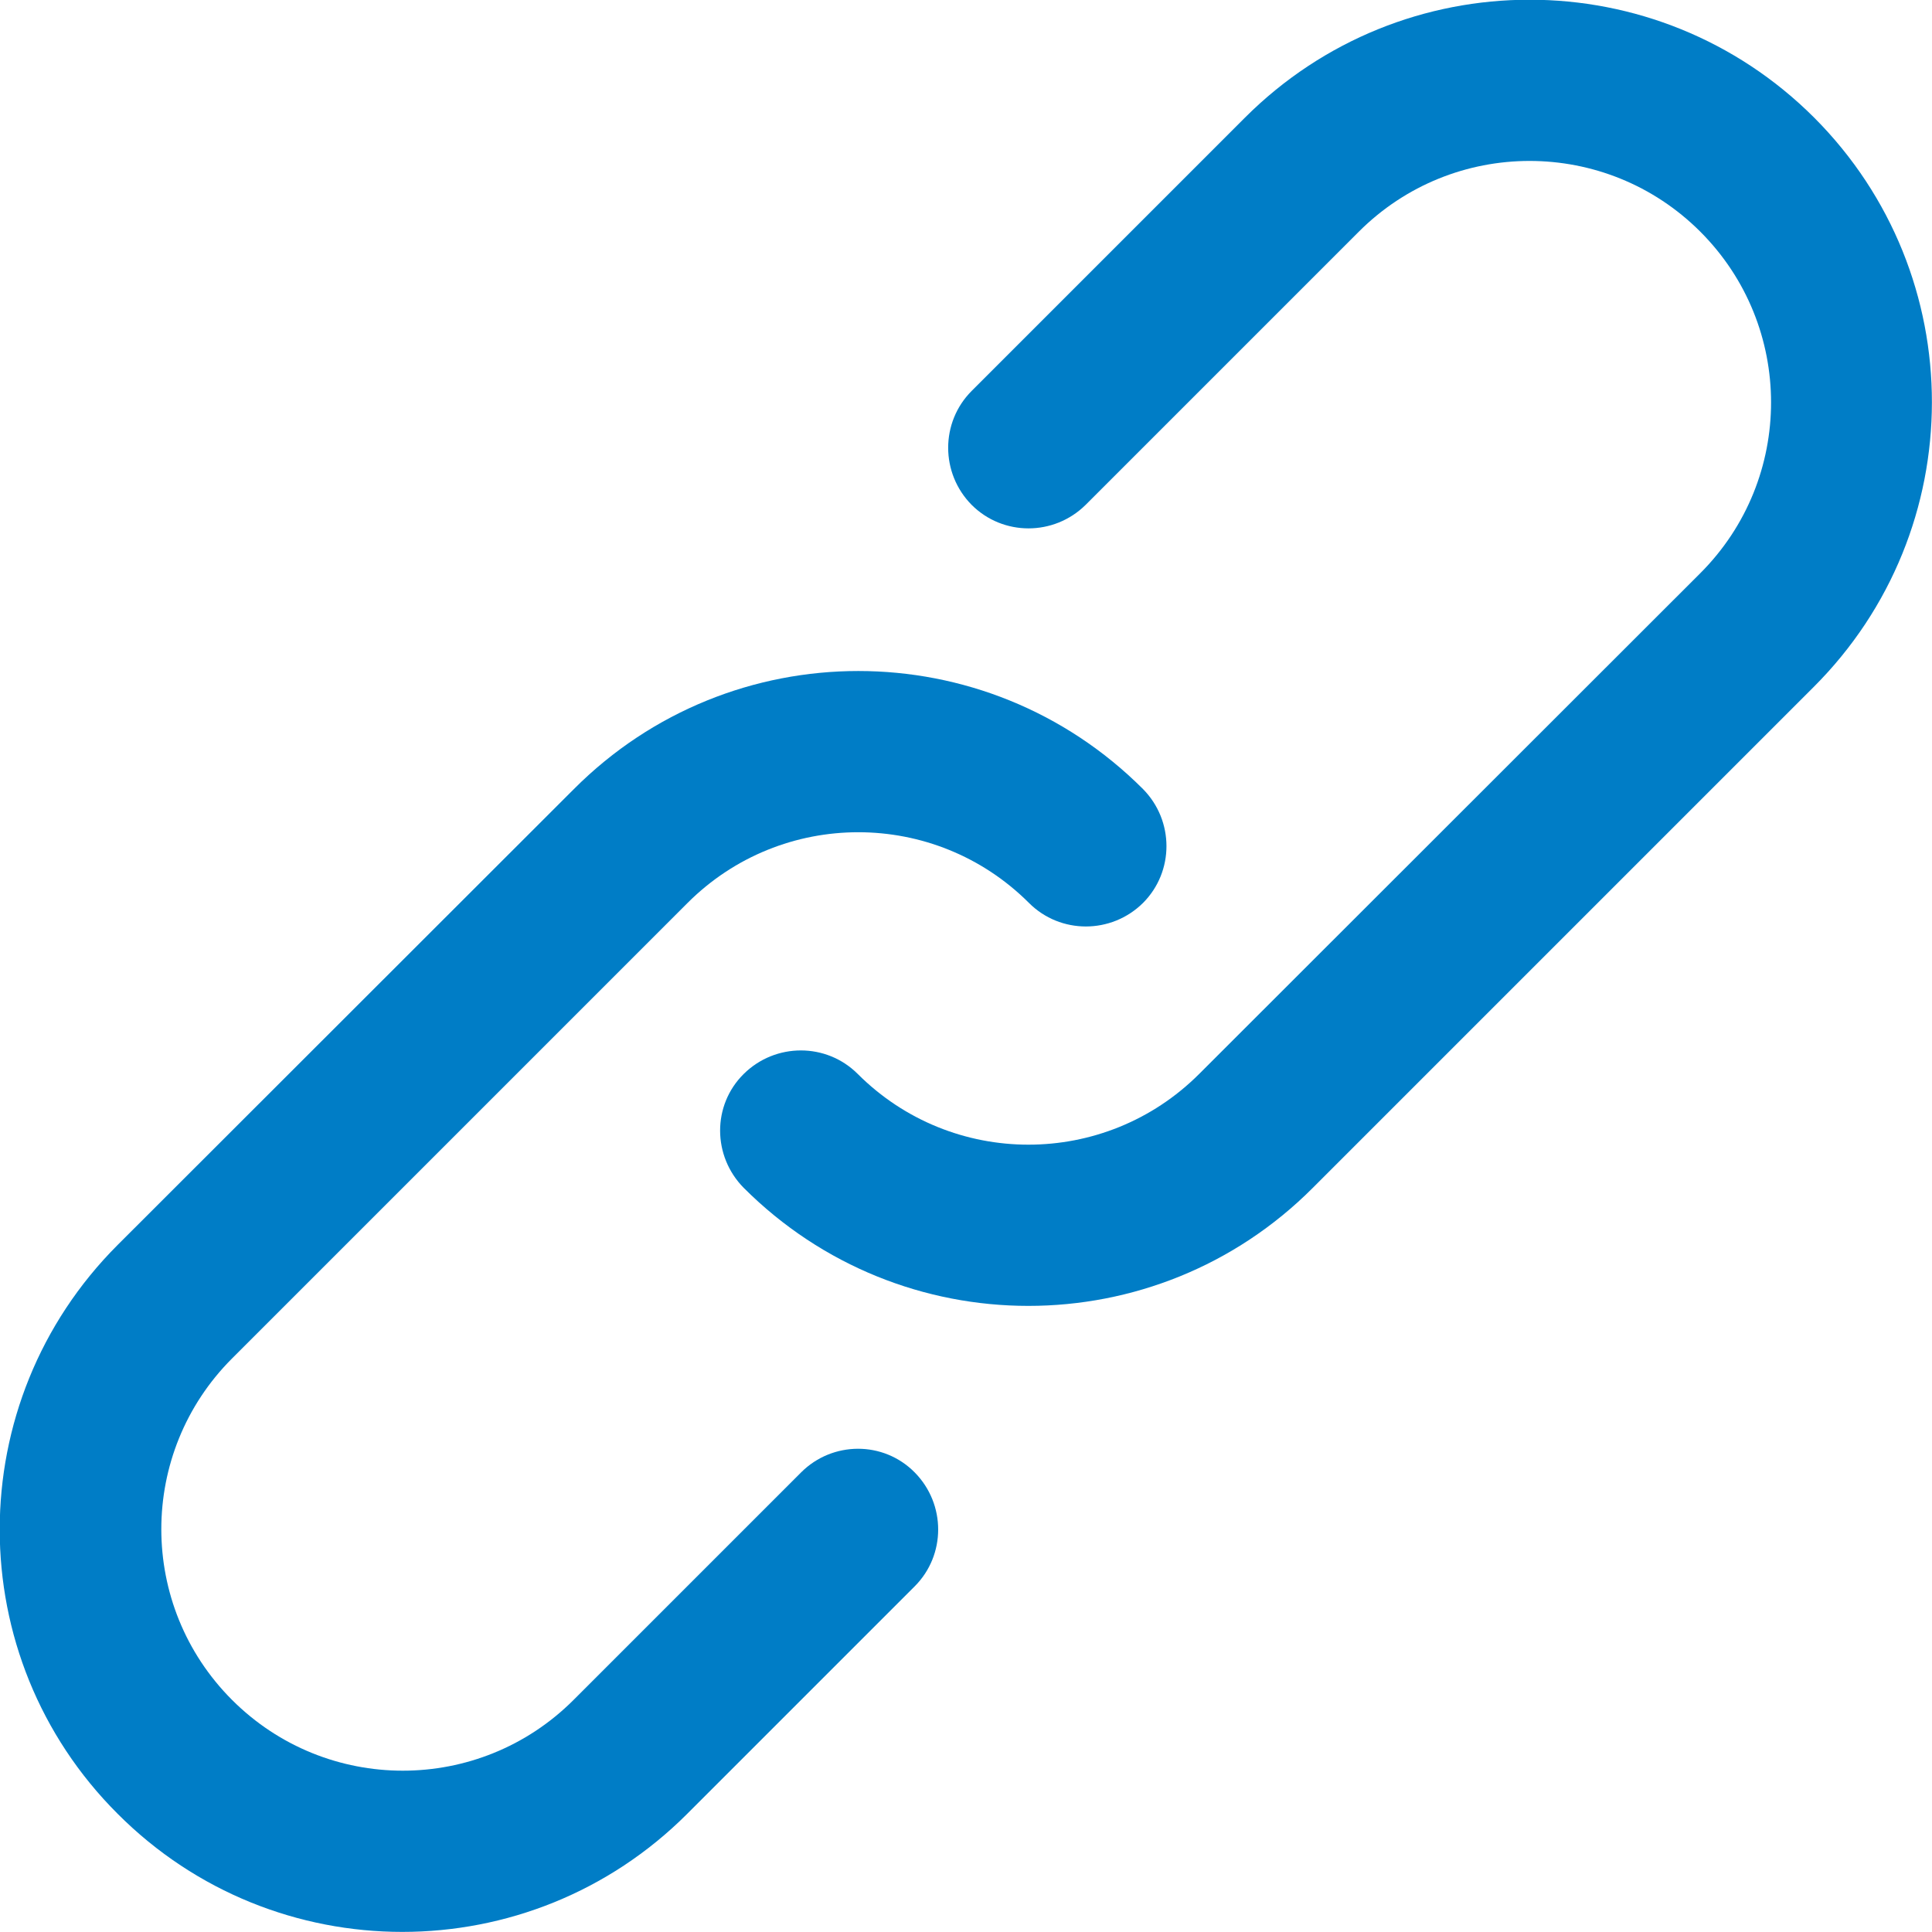
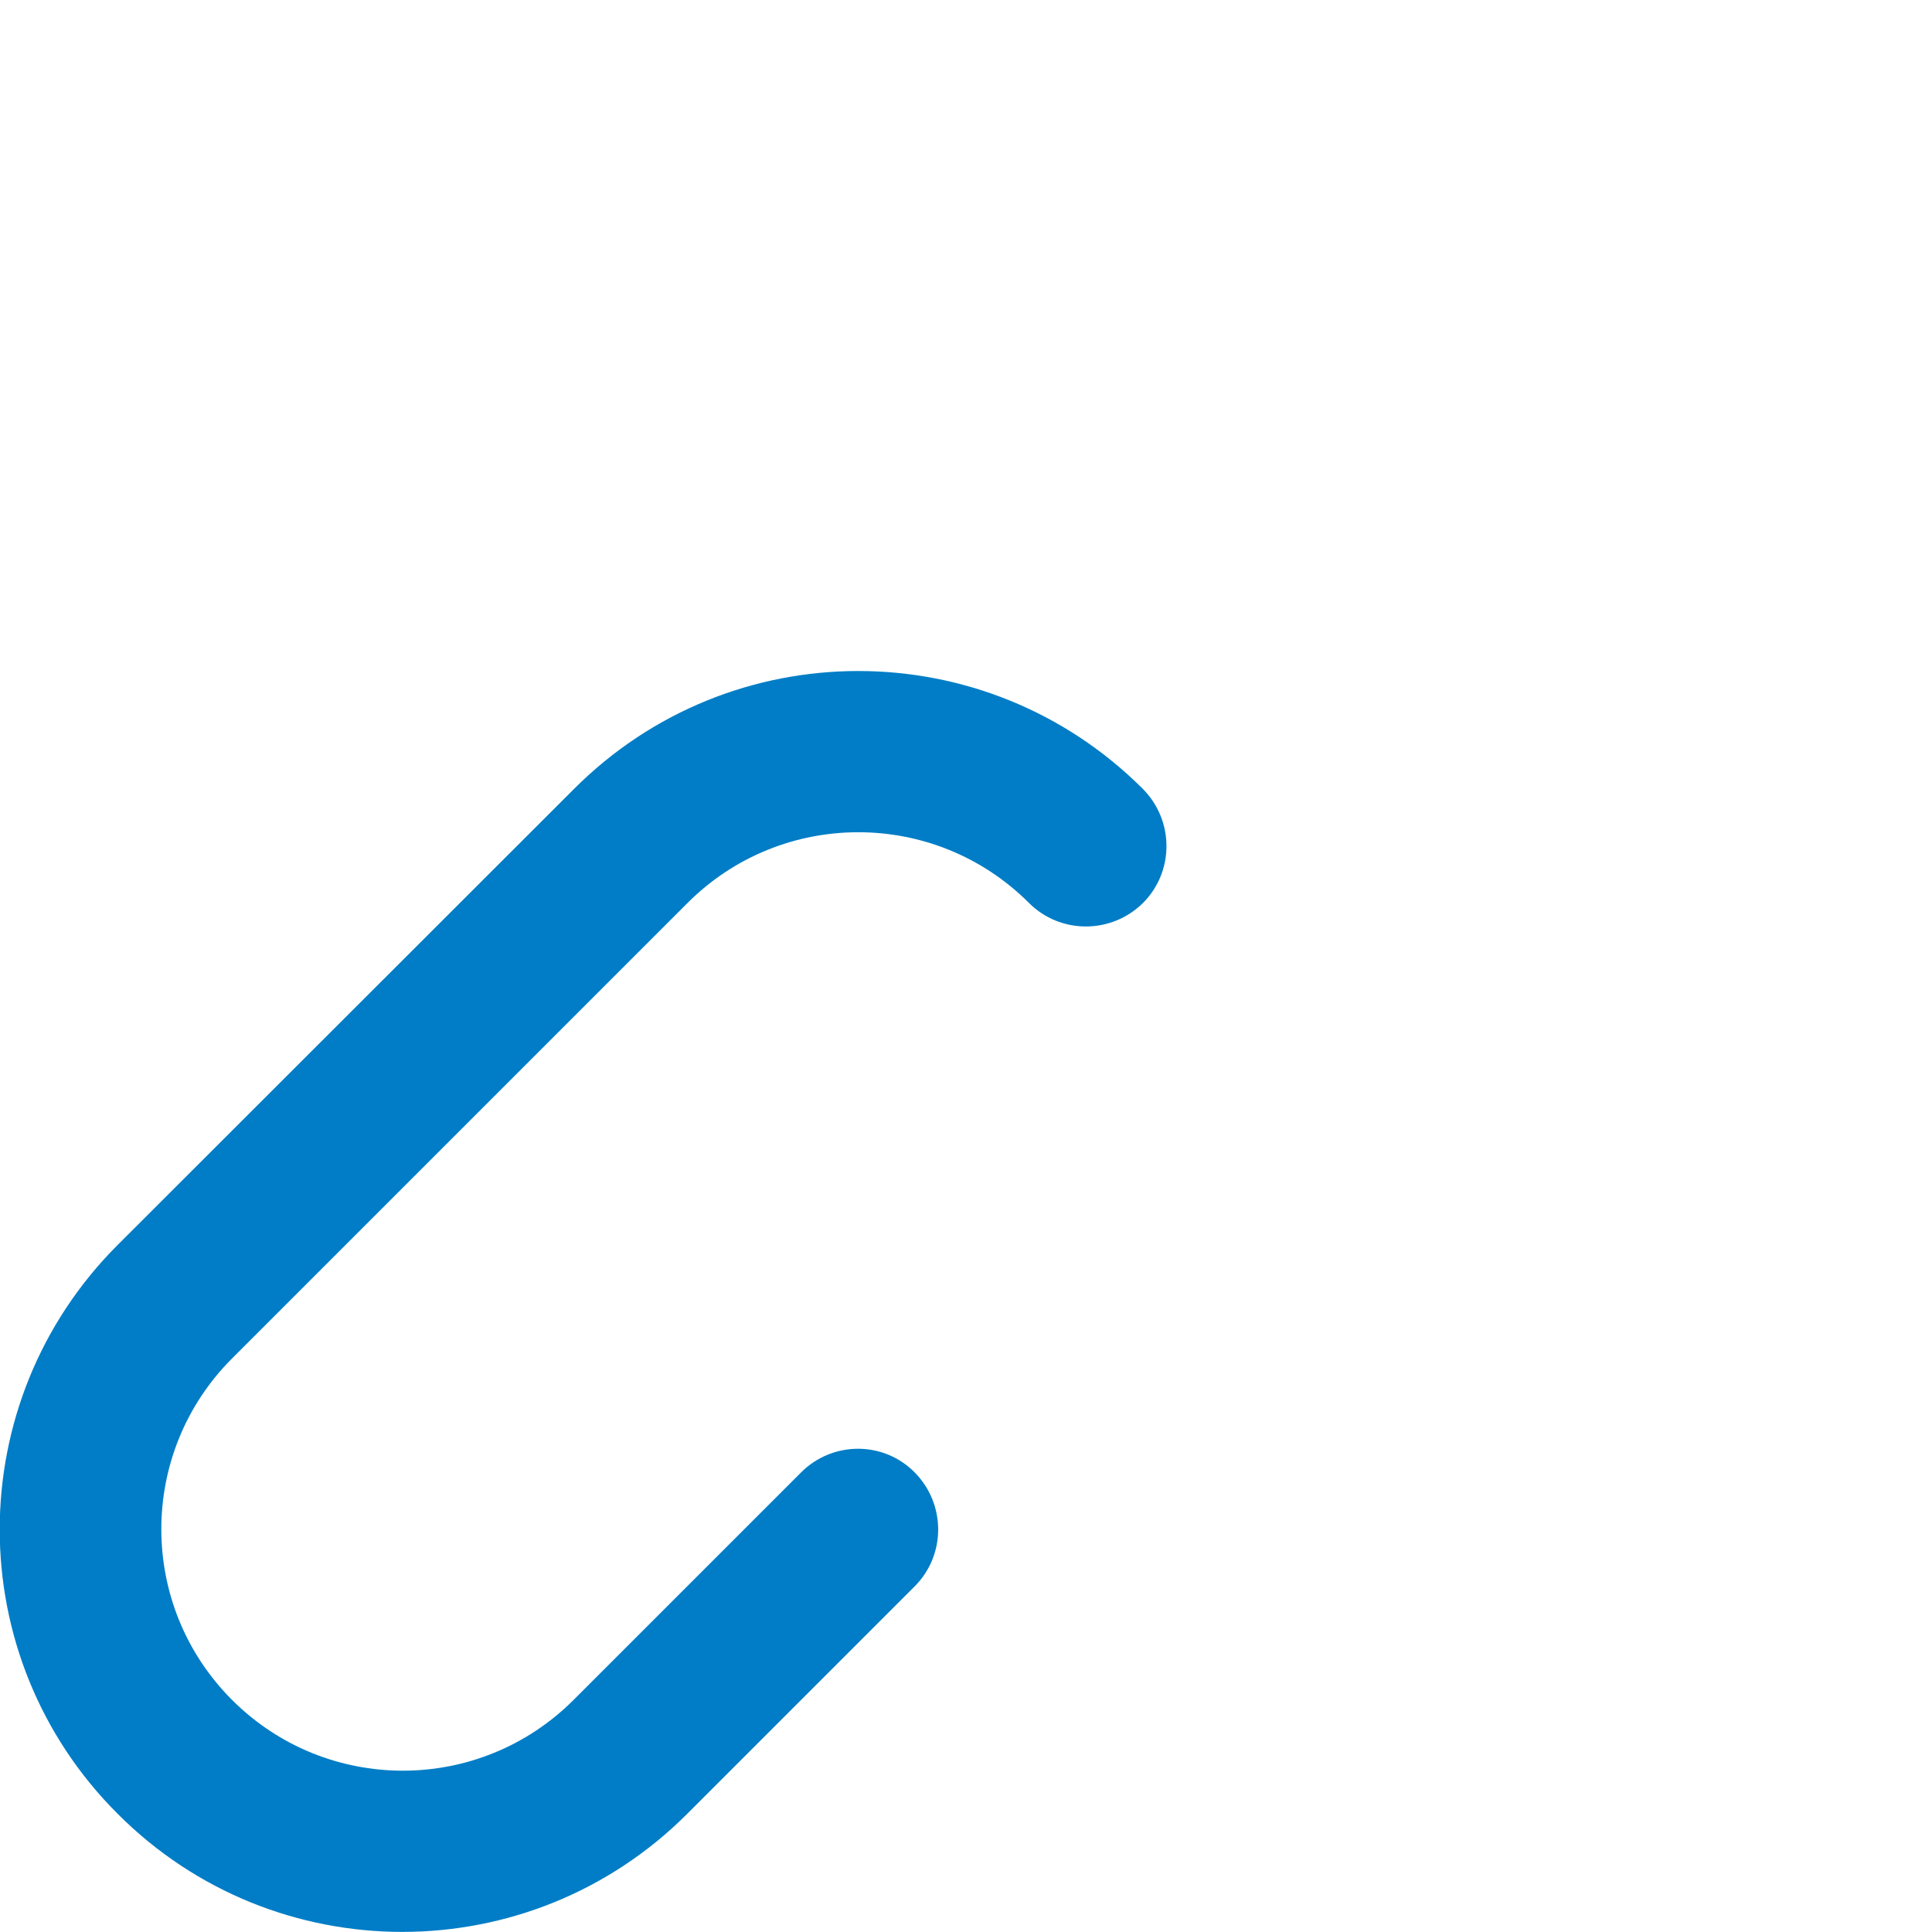
<svg xmlns="http://www.w3.org/2000/svg" version="1.1" id="Capa_1" x="0px" y="0px" viewBox="0 0 512 512" style="enable-background:new 0 0 512 512;" xml:space="preserve">
  <style type="text/css">
	.st0{fill:#007DC6;}
</style>
  <g transform="translate(1 1)">
    <g>
      <g>
        <path class="st0" d="M211.3,389.2l-60.3,60.3c-25,25-65.5,25-90.5,0c-25-25-25-65.5,0-90.5l120.7-120.7c25-25,65.5-25,90.5,0     c8.3,8.3,21.8,8.3,30.2,0c8.3-8.3,8.3-21.8,0-30.2c-41.7-41.7-109.2-41.7-150.8,0L30.2,328.9c-41.7,41.7-41.7,109.2,0,150.8     c41.6,41.7,109.2,41.7,150.9,0l60.3-60.3c8.3-8.3,8.3-21.8,0-30.2S219.6,380.9,211.3,389.2z" />
-         <path class="st0" d="M479.8,30.2c-41.7-41.7-109.2-41.7-150.9,0l-72.4,72.4c-8.3,8.3-8.3,21.8,0,30.2c8.3,8.3,21.8,8.3,30.2,0     l72.4-72.4c25-25,65.5-25,90.5,0c25,25,25,65.5,0,90.5L316.8,283.6c-25,25-65.5,25-90.5,0c-8.3-8.3-21.8-8.3-30.2,0     s-8.3,21.8,0,30.2c41.7,41.7,109.2,41.7,150.8,0l132.7-132.7C521.4,139.4,521.4,71.9,479.8,30.2z" />
      </g>
    </g>
  </g>
</svg>